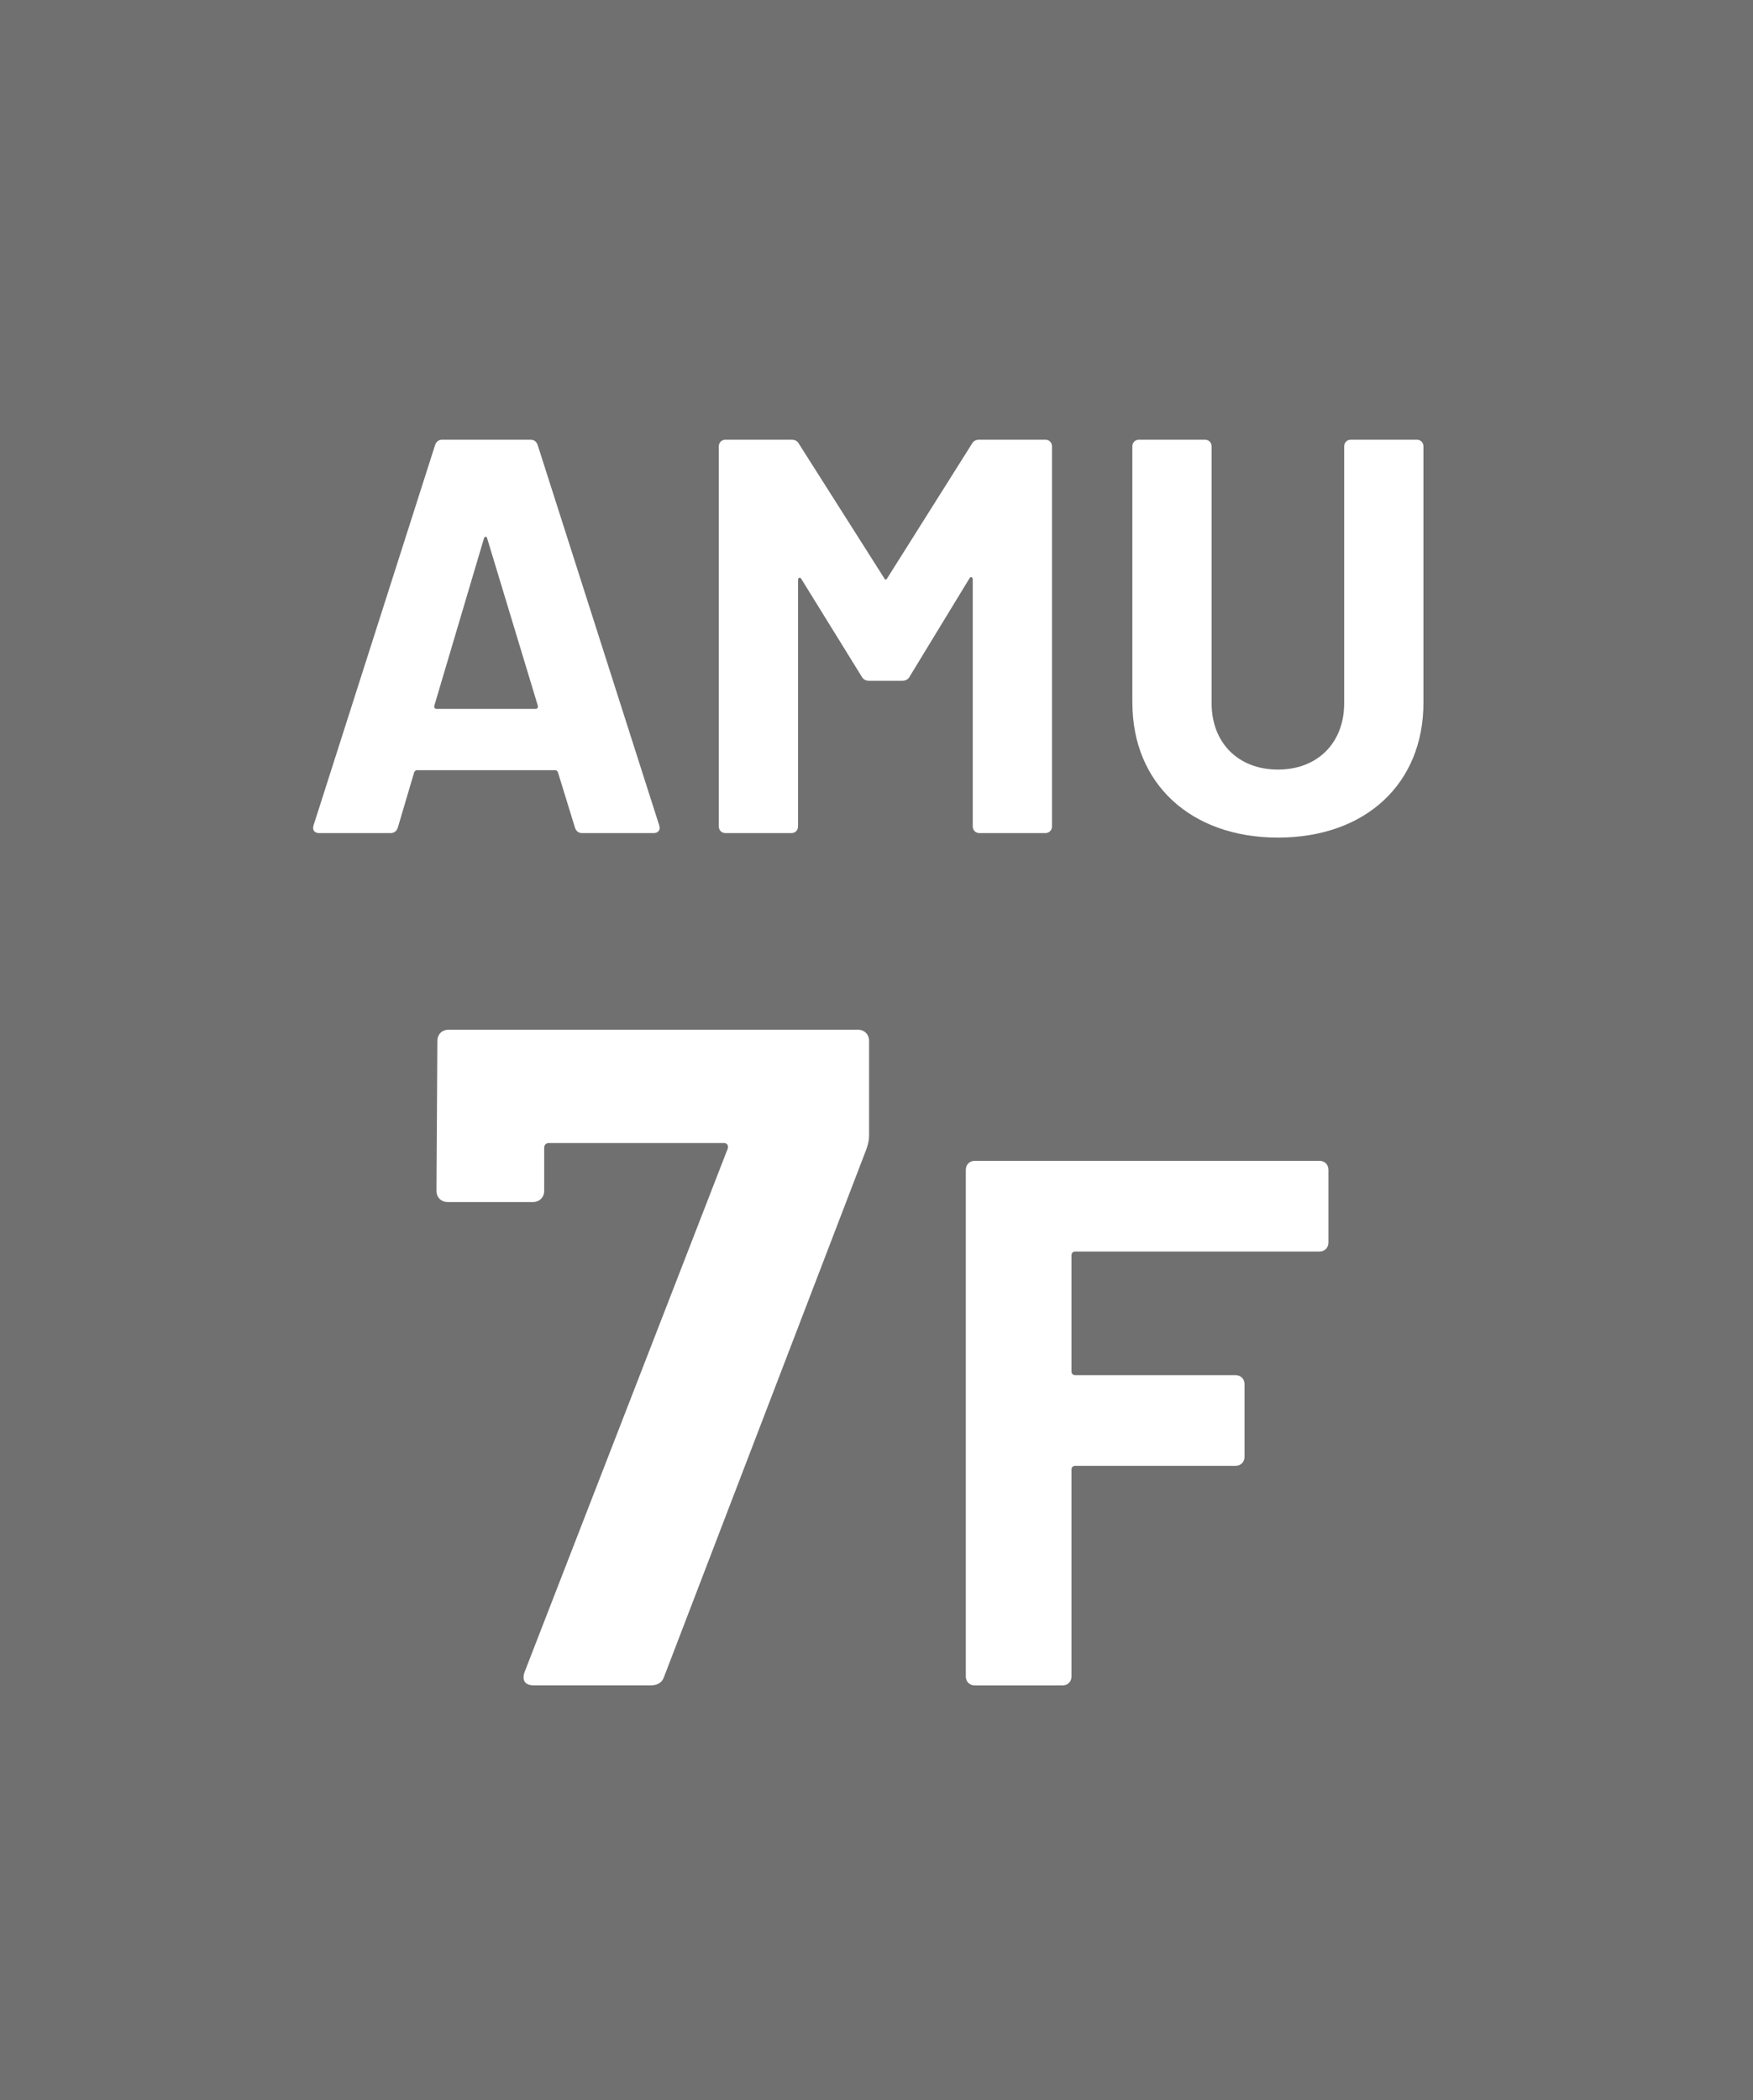
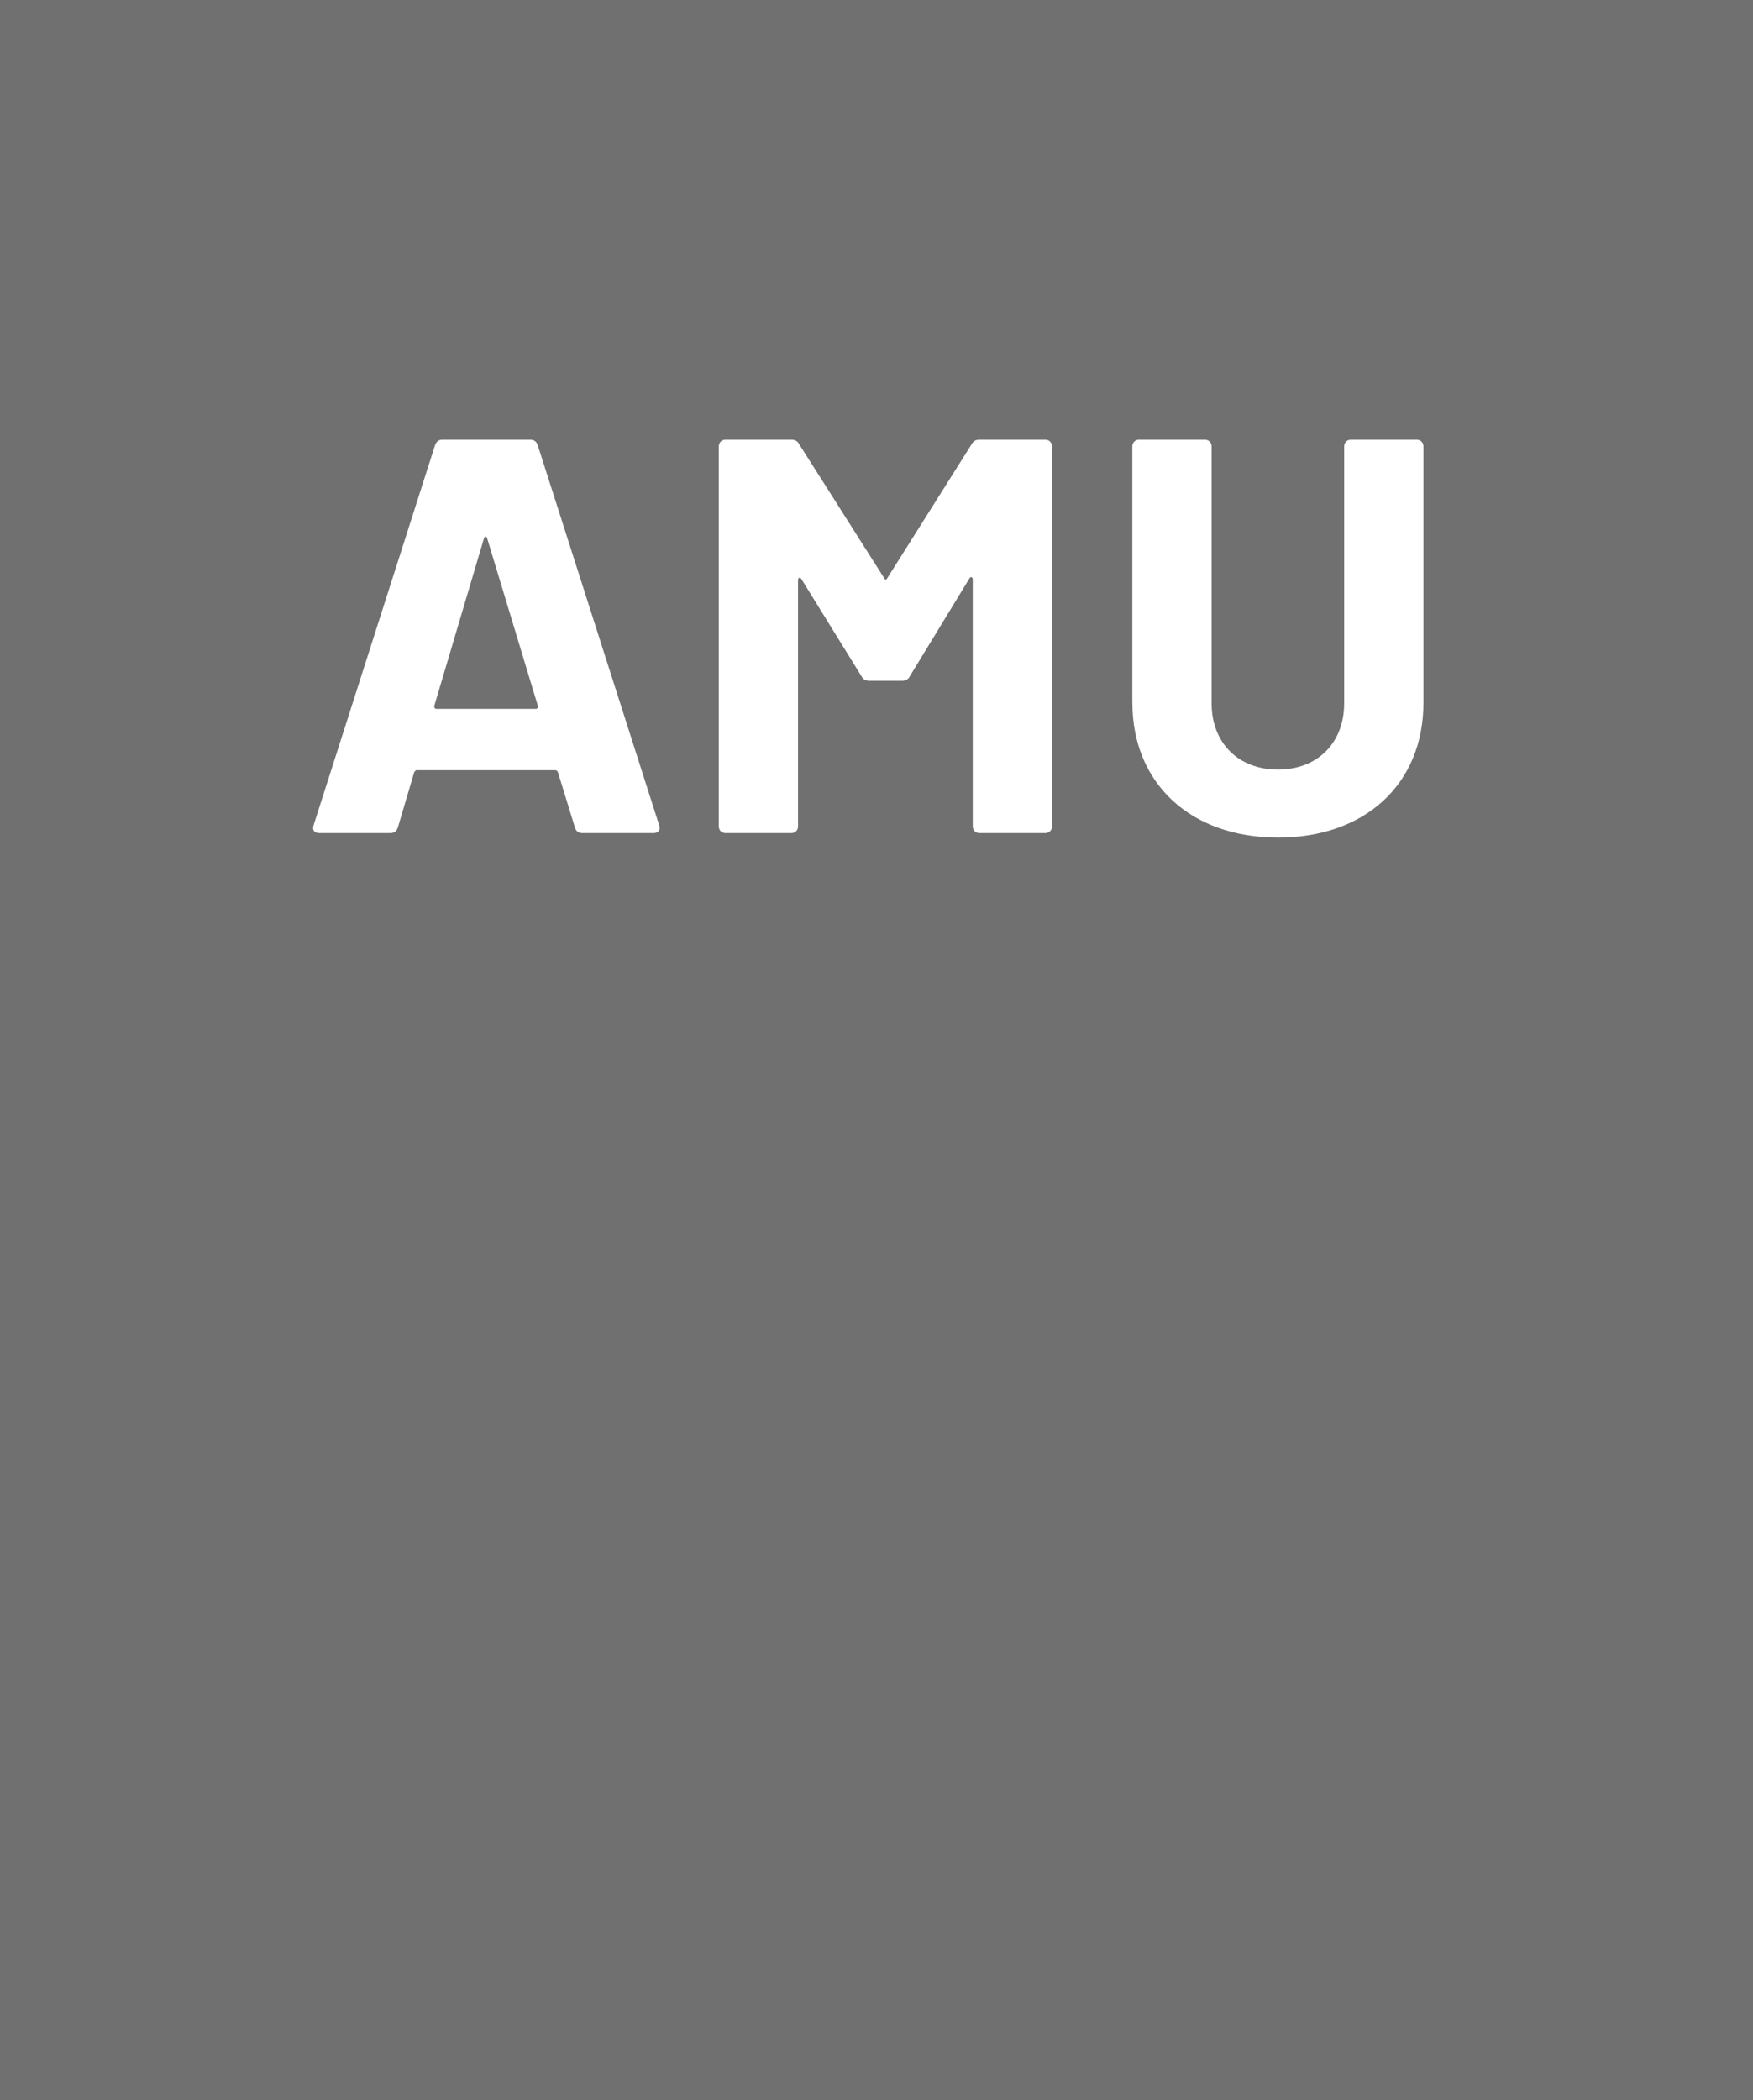
<svg xmlns="http://www.w3.org/2000/svg" id="_レイヤー_2" viewBox="0 0 69.551 83.301">
  <defs>
    <style>.cls-1{fill:#717071;}.cls-1,.cls-2{stroke-width:0px;}.cls-2{fill:#fff;}</style>
  </defs>
  <g id="_レイヤー_1-2">
    <rect class="cls-1" width="69.551" height="83.301" />
    <path class="cls-2" d="m22.81,32.821l-.672-2.184c-.022-.045-.044-.089-.109-.089h-5.485c-.065,0-.087.044-.113.089l-.646,2.184c-.044.134-.134.223-.29.223h-2.828c-.182,0-.29-.111-.225-.312l4.817-15.069c.044-.134.131-.223.287-.223h3.5c.156,0,.247.089.29.223l4.817,15.069c.065.201-.047.312-.225.312h-2.832c-.156,0-.243-.089-.287-.223Zm-5.485-4.703h3.924c.065,0,.109-.045.087-.134l-2.004-6.62c-.022-.113-.113-.091-.134,0l-1.964,6.62c-.022.089.025.134.091.134Z" />
    <path class="cls-2" d="m38.863,17.439h2.607c.156,0,.269.113.269.269v15.069c0,.156-.113.267-.269.267h-2.607c-.156,0-.269-.111-.269-.267v-9.787c0-.111-.091-.134-.134-.044l-2.363,3.879c-.065.133-.178.178-.312.178h-1.292c-.134,0-.243-.045-.312-.178l-2.385-3.857c-.044-.089-.134-.067-.134.044v9.765c0,.156-.109.267-.265.267h-2.61c-.156,0-.269-.111-.269-.267v-15.069c0-.156.113-.269.269-.269h2.61c.131,0,.243.045.309.178l3.369,5.306c.044.089.087.089.134,0l3.343-5.306c.065-.133.178-.178.312-.178Z" />
    <path class="cls-2" d="m44.926,27.873v-10.165c0-.156.113-.269.269-.269h2.607c.156,0,.269.113.269.269v10.186c0,1.561,1.049,2.63,2.632,2.63s2.628-1.069,2.628-2.63v-10.186c0-.156.113-.269.269-.269h2.607c.156,0,.269.113.269.269v10.165c0,3.209-2.294,5.349-5.772,5.349-3.456,0-5.776-2.14-5.776-5.349Z" />
-     <path class="cls-2" d="m20.81,66.328l8.063-20.769c.036-.147-.04-.221-.149-.221h-6.948c-.113,0-.185.074-.185.185v1.71c0,.26-.189.445-.447.445h-3.38c-.261,0-.447-.185-.447-.445l.036-5.946c0-.26.185-.445.447-.445h16.234c.261,0,.447.185.447.445v3.754c0,.185-.036.334-.113.557l-8.023,20.917c-.076.223-.261.334-.523.334h-4.643c-.334,0-.483-.185-.37-.521Z" />
-     <path class="cls-2" d="m52.35,49.64h-9.693c-.087,0-.145.06-.145.149v4.607c0,.089.058.149.145.149h6.364c.207,0,.356.149.356.356v2.884c0,.207-.149.356-.356.356h-6.364c-.087,0-.145.06-.145.149v8.203c0,.209-.149.358-.359.358h-3.478c-.207,0-.356-.149-.356-.358v-20.092c0-.209.149-.358.356-.358h13.675c.207,0,.356.149.356.358v2.882c0,.209-.149.358-.356.358Z" />
  </g>
</svg>